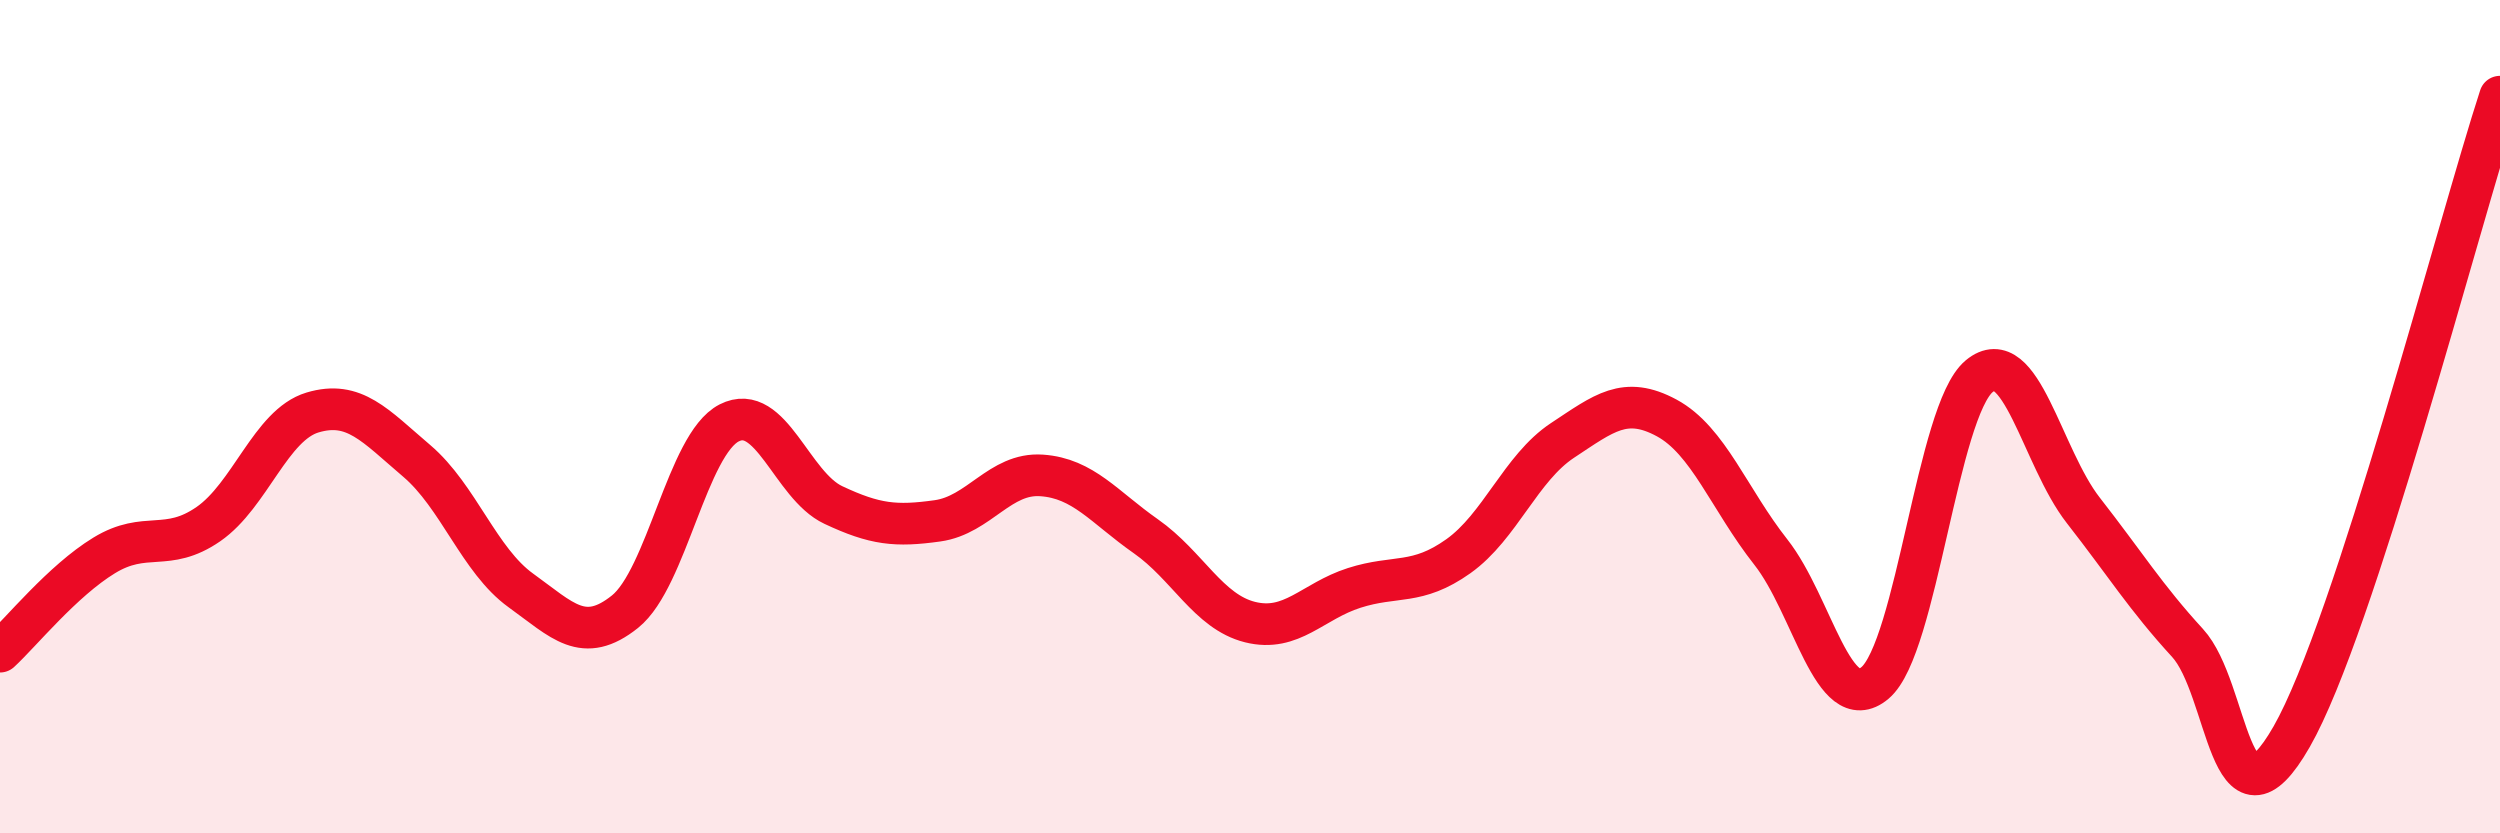
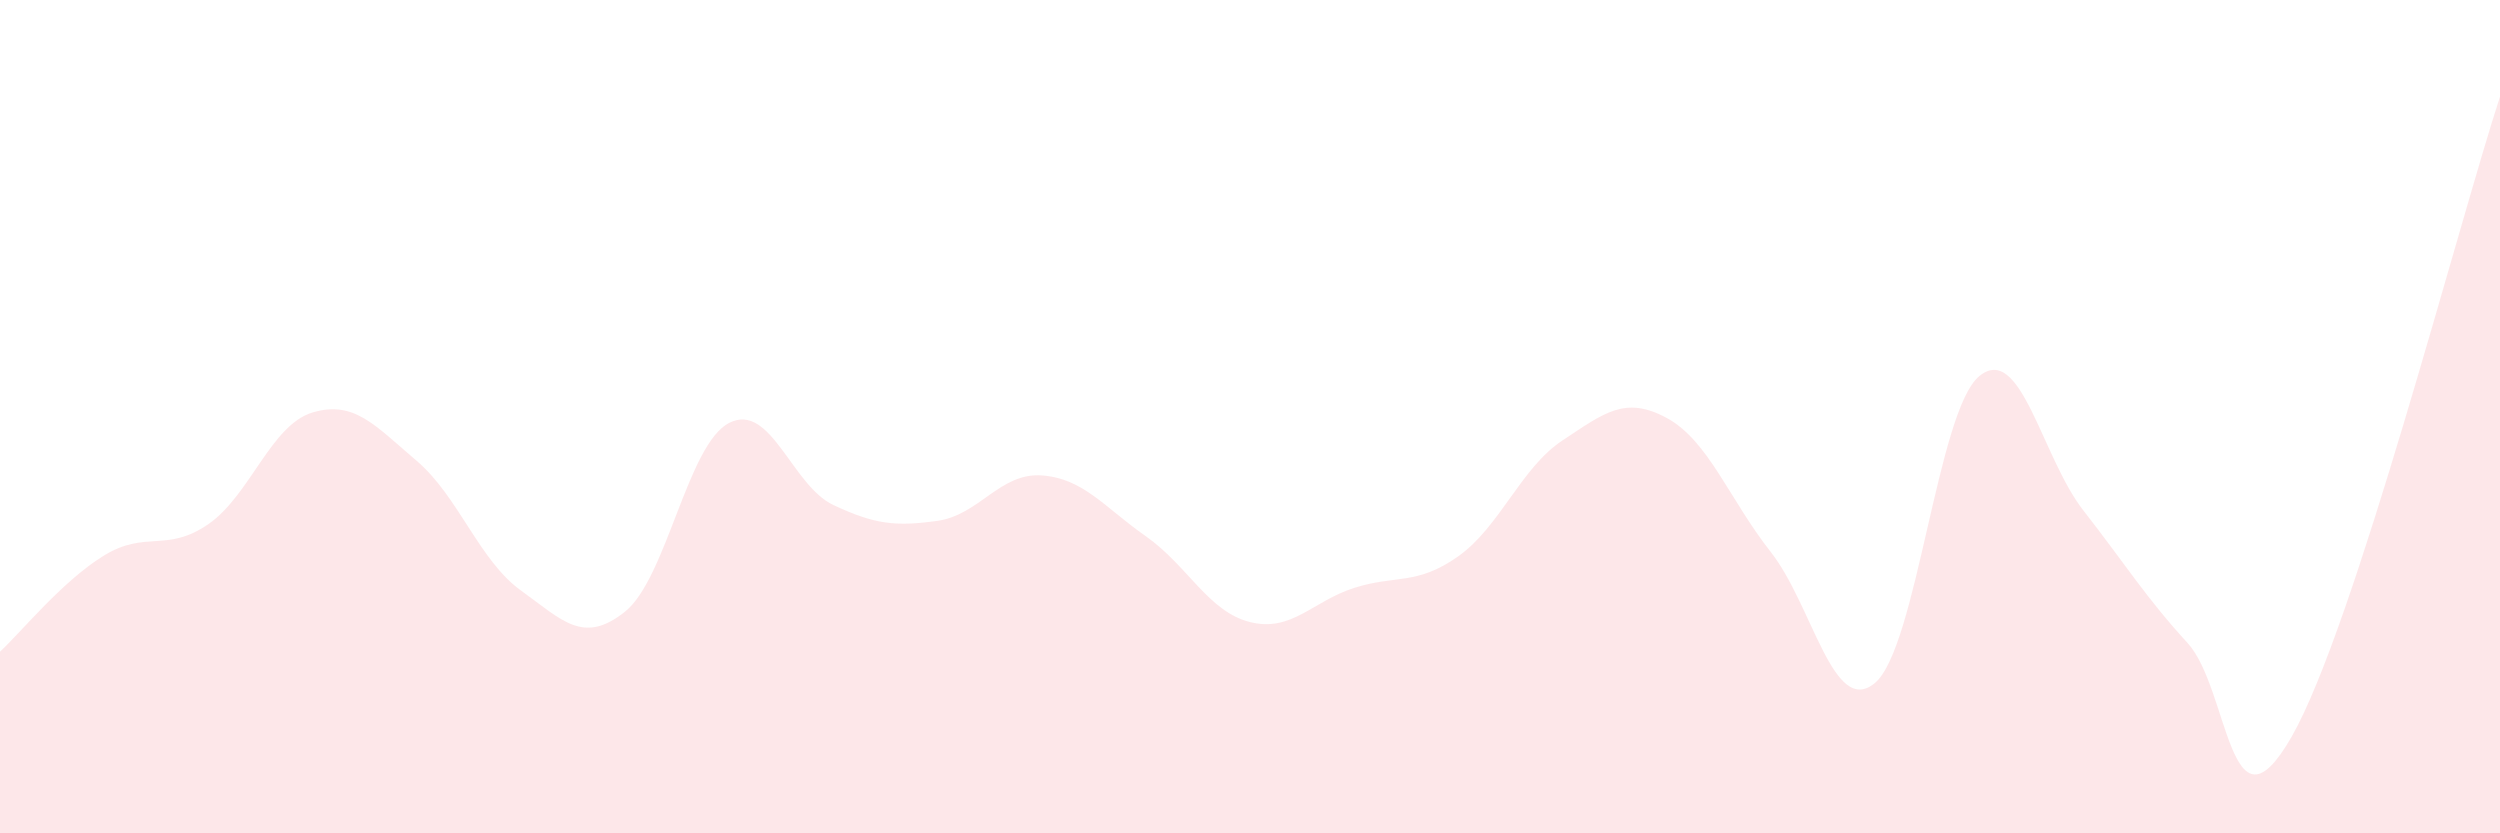
<svg xmlns="http://www.w3.org/2000/svg" width="60" height="20" viewBox="0 0 60 20">
  <path d="M 0,15.64 C 0.5,15.18 1.5,13.94 2.5,13.33 C 3.5,12.72 4,13.27 5,12.58 C 6,11.89 6.5,10.2 7.5,9.9 C 8.5,9.6 9,10.21 10,11.06 C 11,11.91 11.5,13.45 12.5,14.17 C 13.5,14.89 14,15.48 15,14.68 C 16,13.88 16.5,10.66 17.5,10.15 C 18.5,9.64 19,11.65 20,12.12 C 21,12.59 21.5,12.64 22.5,12.5 C 23.5,12.36 24,11.34 25,11.41 C 26,11.48 26.5,12.17 27.5,12.87 C 28.5,13.57 29,14.68 30,14.93 C 31,15.18 31.5,14.43 32.5,14.11 C 33.5,13.79 34,14.06 35,13.35 C 36,12.64 36.5,11.23 37.5,10.57 C 38.5,9.91 39,9.49 40,10.03 C 41,10.57 41.5,11.98 42.5,13.25 C 43.5,14.52 44,17.23 45,16.39 C 46,15.55 46.5,9.86 47.5,9.03 C 48.5,8.2 49,10.97 50,12.25 C 51,13.53 51.5,14.34 52.5,15.43 C 53.5,16.52 53.5,20.3 55,17.68 C 56.5,15.06 59,5.39 60,2.32L60 20L0 20Z" fill="#EB0A25" opacity="0.1" stroke-linecap="round" stroke-linejoin="round" />
-   <path d="M 0,15.64 C 0.5,15.18 1.5,13.94 2.5,13.33 C 3.5,12.72 4,13.27 5,12.58 C 6,11.89 6.5,10.2 7.5,9.9 C 8.5,9.6 9,10.21 10,11.06 C 11,11.91 11.5,13.45 12.5,14.17 C 13.5,14.89 14,15.48 15,14.68 C 16,13.88 16.5,10.66 17.5,10.15 C 18.5,9.64 19,11.65 20,12.12 C 21,12.59 21.5,12.64 22.5,12.5 C 23.5,12.36 24,11.34 25,11.41 C 26,11.48 26.5,12.17 27.5,12.87 C 28.5,13.57 29,14.68 30,14.93 C 31,15.18 31.5,14.43 32.5,14.11 C 33.5,13.79 34,14.06 35,13.35 C 36,12.64 36.5,11.23 37.5,10.57 C 38.5,9.91 39,9.49 40,10.03 C 41,10.57 41.5,11.98 42.5,13.25 C 43.5,14.52 44,17.23 45,16.39 C 46,15.55 46.5,9.86 47.5,9.03 C 48.5,8.2 49,10.97 50,12.25 C 51,13.53 51.5,14.34 52.5,15.43 C 53.5,16.52 53.5,20.3 55,17.68 C 56.5,15.06 59,5.39 60,2.32" stroke="#EB0A25" stroke-width="1" fill="none" stroke-linecap="round" stroke-linejoin="round" />
</svg>